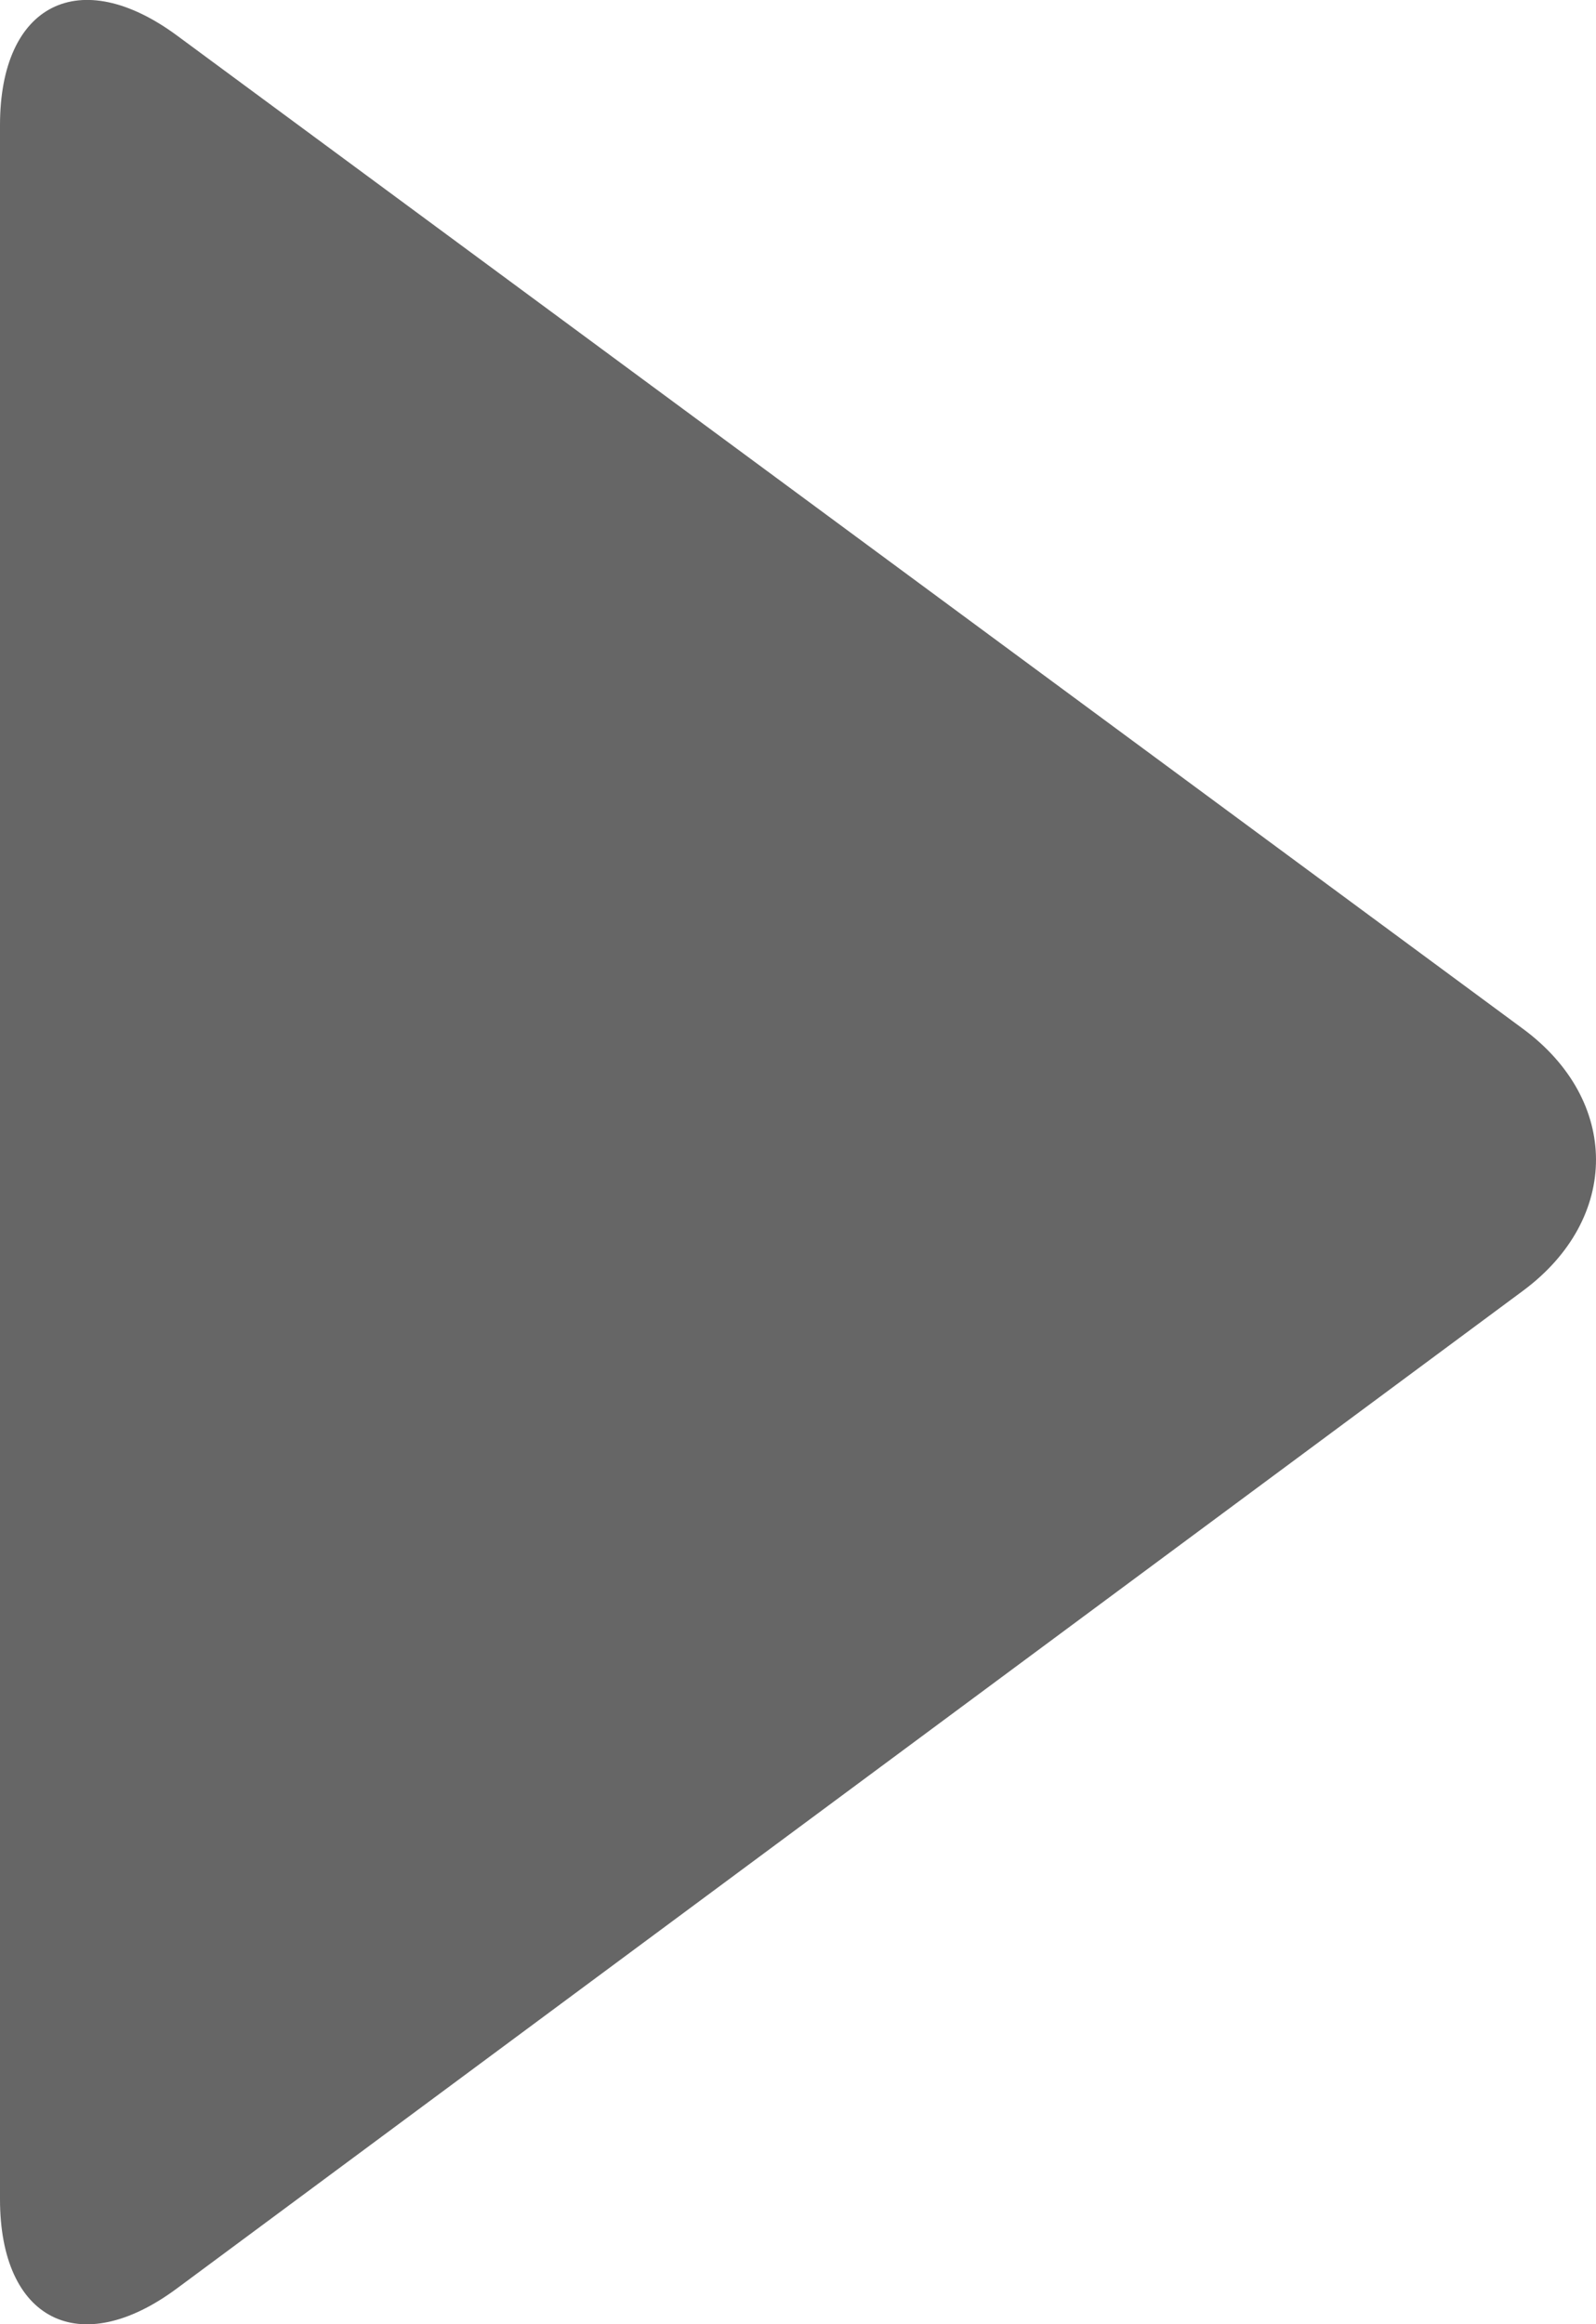
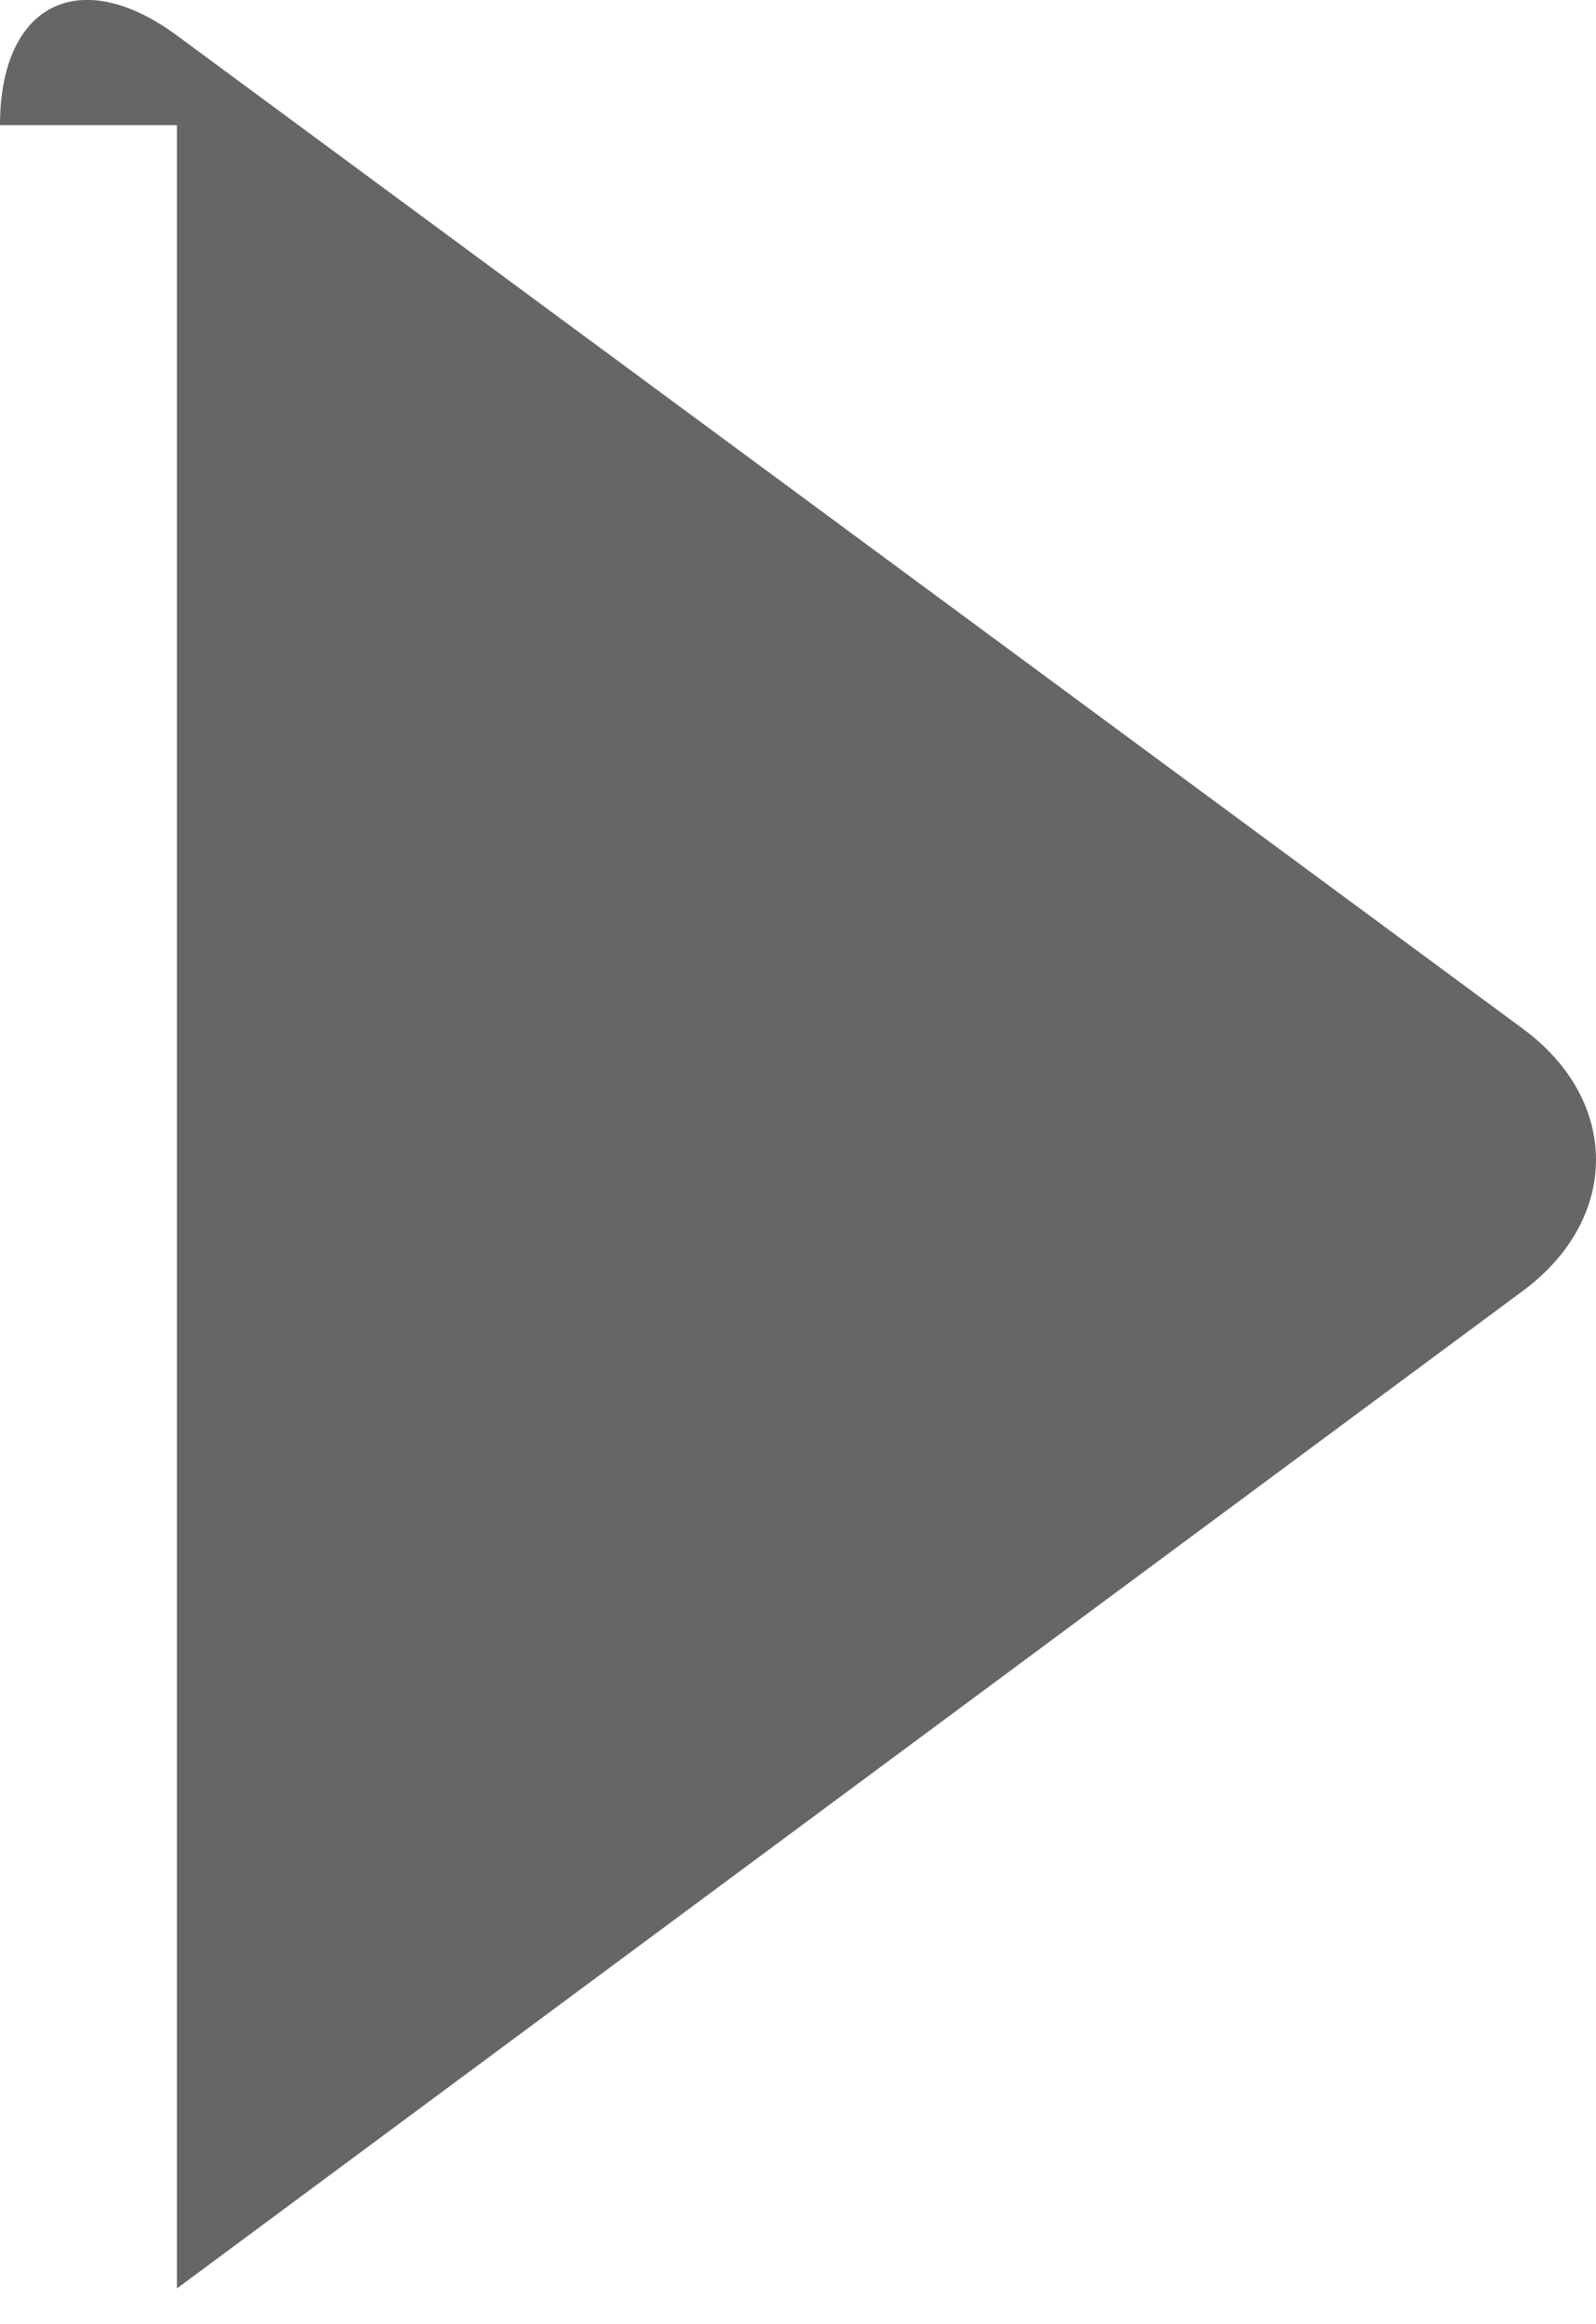
<svg xmlns="http://www.w3.org/2000/svg" version="1.1" id="レイヤー_1" x="0px" y="0px" width="7.251px" height="10.553px" viewBox="0 0 7.251 10.553" enable-background="new 0 0 7.251 10.553" xml:space="preserve">
  <g>
-     <path fill="#666666" d="M0,0.568c0-0.55,0.362-0.733,0.805-0.406l6.114,4.509C7.361,4.997,7.362,5.532,6.92,5.86L0.804,10.39   C0.362,10.718,0,10.535,0,9.985V0.568z" />
+     <path fill="#666666" d="M0,0.568c0-0.55,0.362-0.733,0.805-0.406l6.114,4.509C7.361,4.997,7.362,5.532,6.92,5.86L0.804,10.39   V0.568z" />
  </g>
</svg>